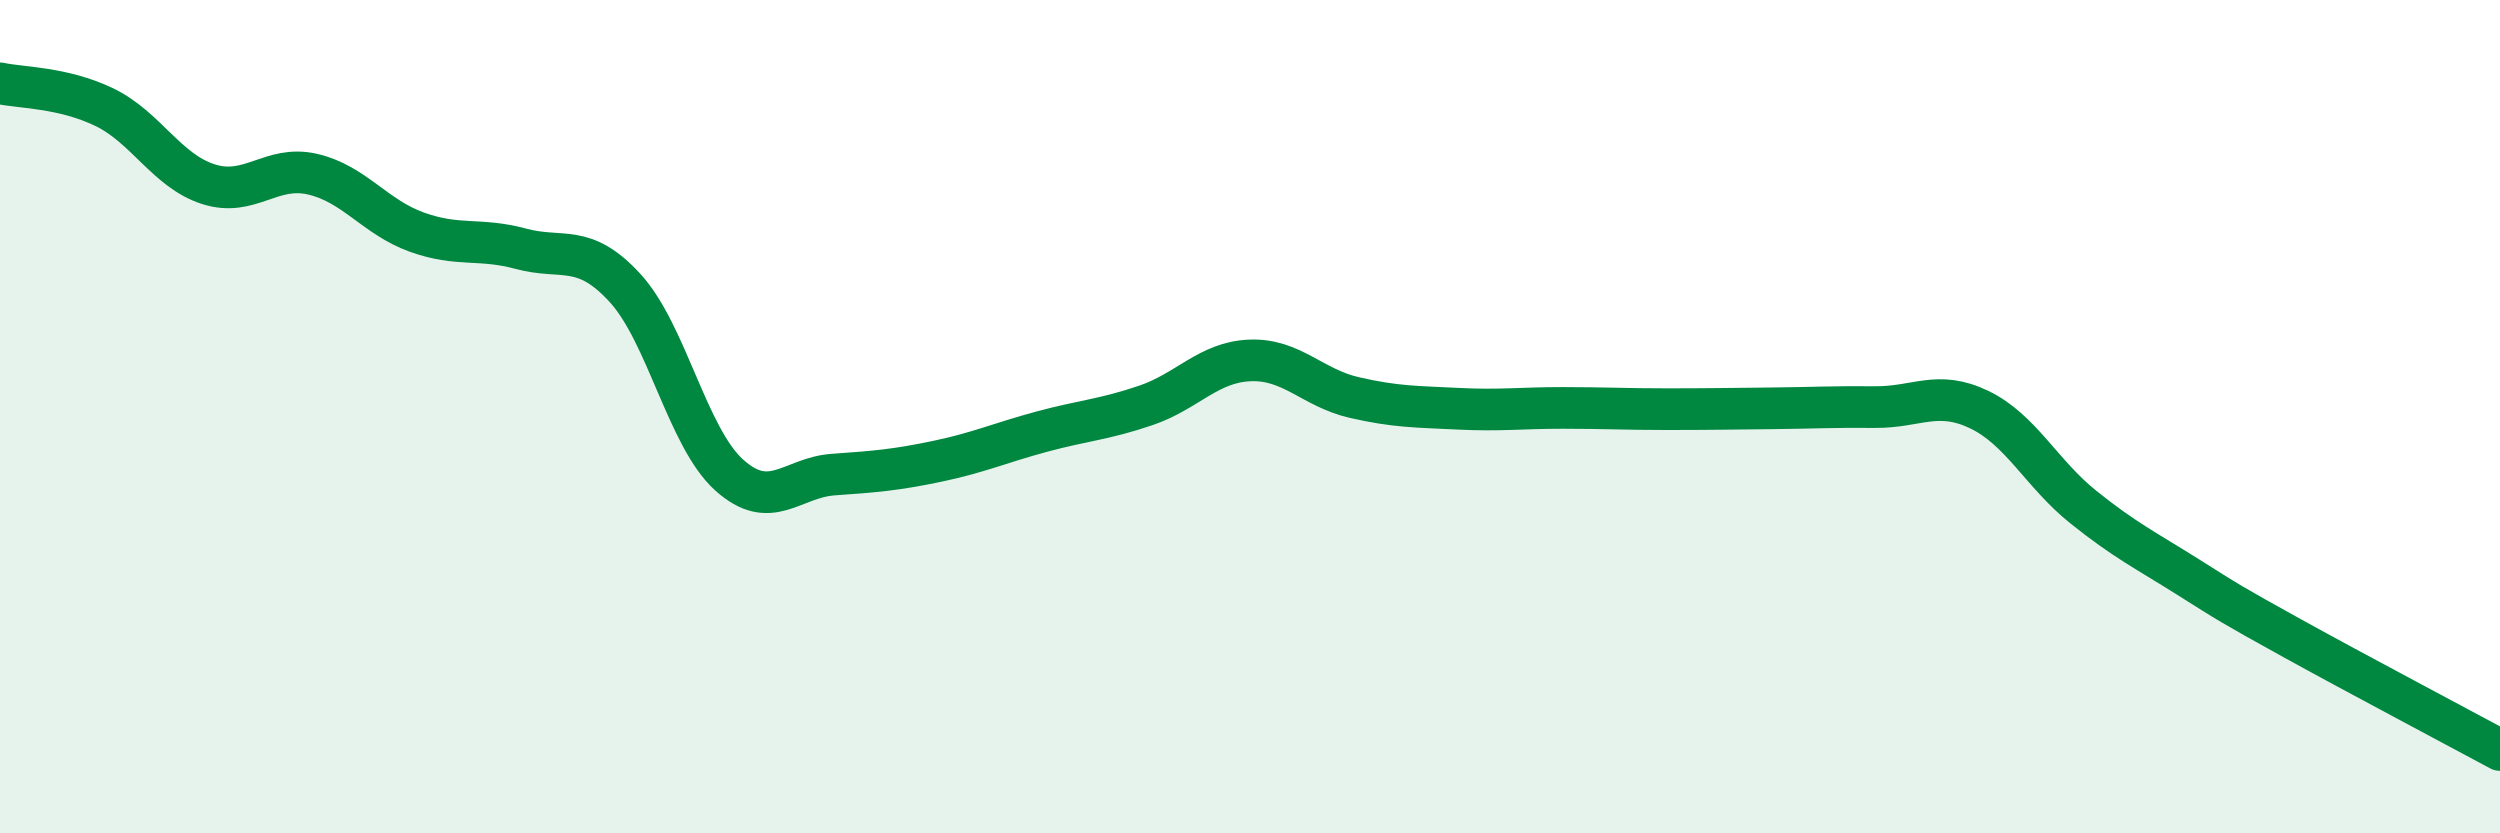
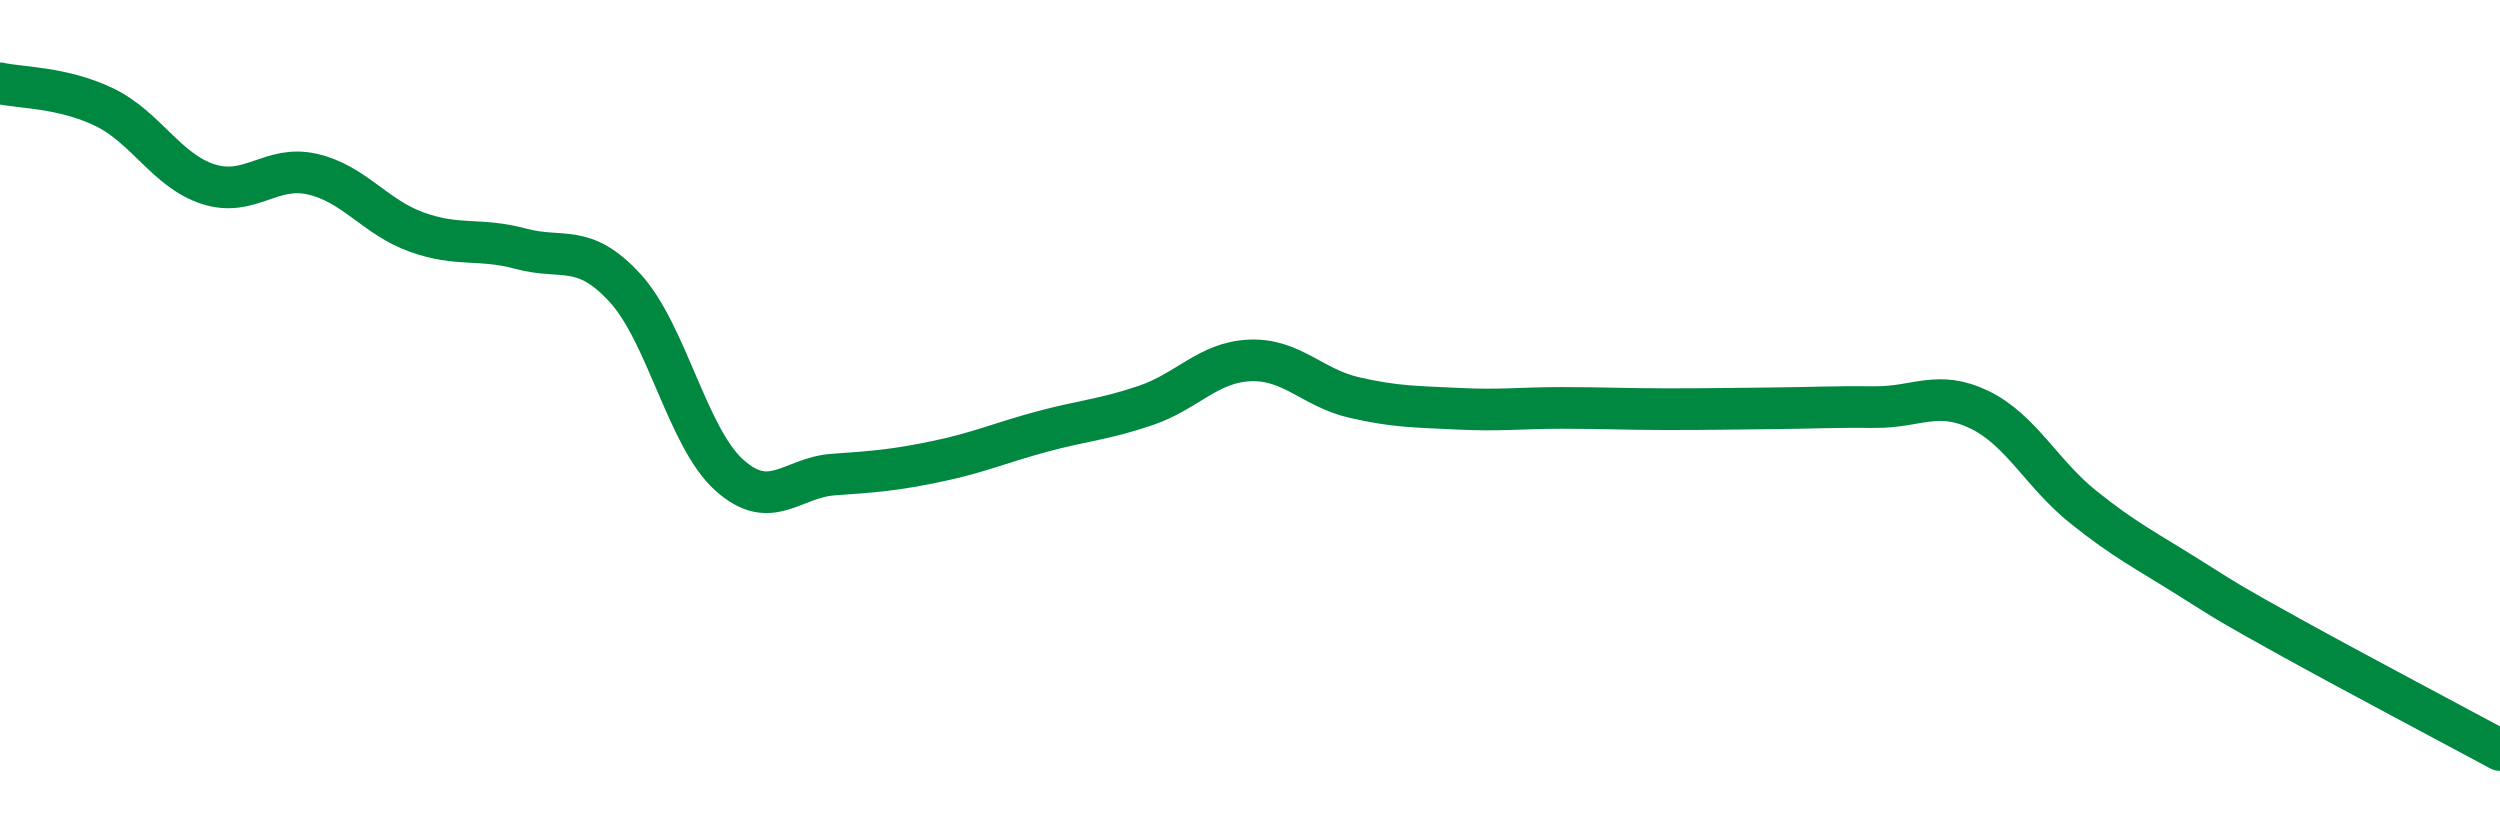
<svg xmlns="http://www.w3.org/2000/svg" width="60" height="20" viewBox="0 0 60 20">
-   <path d="M 0,2 C 0.5,2.11 1.5,2.09 2.5,2.57 C 3.5,3.05 4,4.1 5,4.42 C 6,4.74 6.5,3.95 7.5,4.18 C 8.5,4.41 9,5.21 10,5.57 C 11,5.93 11.5,5.7 12.5,5.97 C 13.5,6.24 14,5.82 15,6.91 C 16,8 16.5,10.5 17.5,11.4 C 18.5,12.3 19,11.46 20,11.39 C 21,11.32 21.5,11.28 22.5,11.07 C 23.5,10.86 24,10.63 25,10.36 C 26,10.09 26.5,10.07 27.5,9.73 C 28.5,9.39 29,8.69 30,8.65 C 31,8.61 31.5,9.31 32.5,9.54 C 33.5,9.77 34,9.76 35,9.81 C 36,9.86 36.5,9.79 37.5,9.79 C 38.5,9.79 39,9.82 40,9.82 C 41,9.82 41.5,9.81 42.5,9.8 C 43.5,9.79 44,9.76 45,9.77 C 46,9.78 46.5,9.35 47.5,9.83 C 48.5,10.31 49,11.37 50,12.17 C 51,12.97 51.5,13.21 52.5,13.84 C 53.5,14.47 53.5,14.48 55,15.31 C 56.5,16.14 59,17.46 60,18L60 20L0 20Z" fill="#008740" opacity="0.1" stroke-linecap="round" stroke-linejoin="round" />
  <path d="M 0,2 C 0.5,2.11 1.5,2.09 2.5,2.57 C 3.5,3.05 4,4.1 5,4.42 C 6,4.74 6.5,3.95 7.5,4.18 C 8.5,4.41 9,5.21 10,5.57 C 11,5.93 11.5,5.7 12.5,5.97 C 13.5,6.24 14,5.82 15,6.91 C 16,8 16.5,10.5 17.5,11.4 C 18.5,12.3 19,11.46 20,11.39 C 21,11.32 21.5,11.28 22.5,11.07 C 23.5,10.86 24,10.63 25,10.36 C 26,10.09 26.5,10.07 27.5,9.73 C 28.5,9.39 29,8.69 30,8.65 C 31,8.61 31.5,9.31 32.5,9.54 C 33.5,9.77 34,9.76 35,9.81 C 36,9.86 36.5,9.79 37.5,9.79 C 38.5,9.79 39,9.82 40,9.82 C 41,9.82 41.5,9.81 42.5,9.8 C 43.5,9.79 44,9.76 45,9.77 C 46,9.78 46.5,9.35 47.5,9.83 C 48.5,10.31 49,11.37 50,12.17 C 51,12.97 51.5,13.21 52.5,13.84 C 53.5,14.47 53.5,14.48 55,15.31 C 56.5,16.14 59,17.46 60,18" stroke="#008740" stroke-width="1" fill="none" stroke-linecap="round" stroke-linejoin="round" />
</svg>